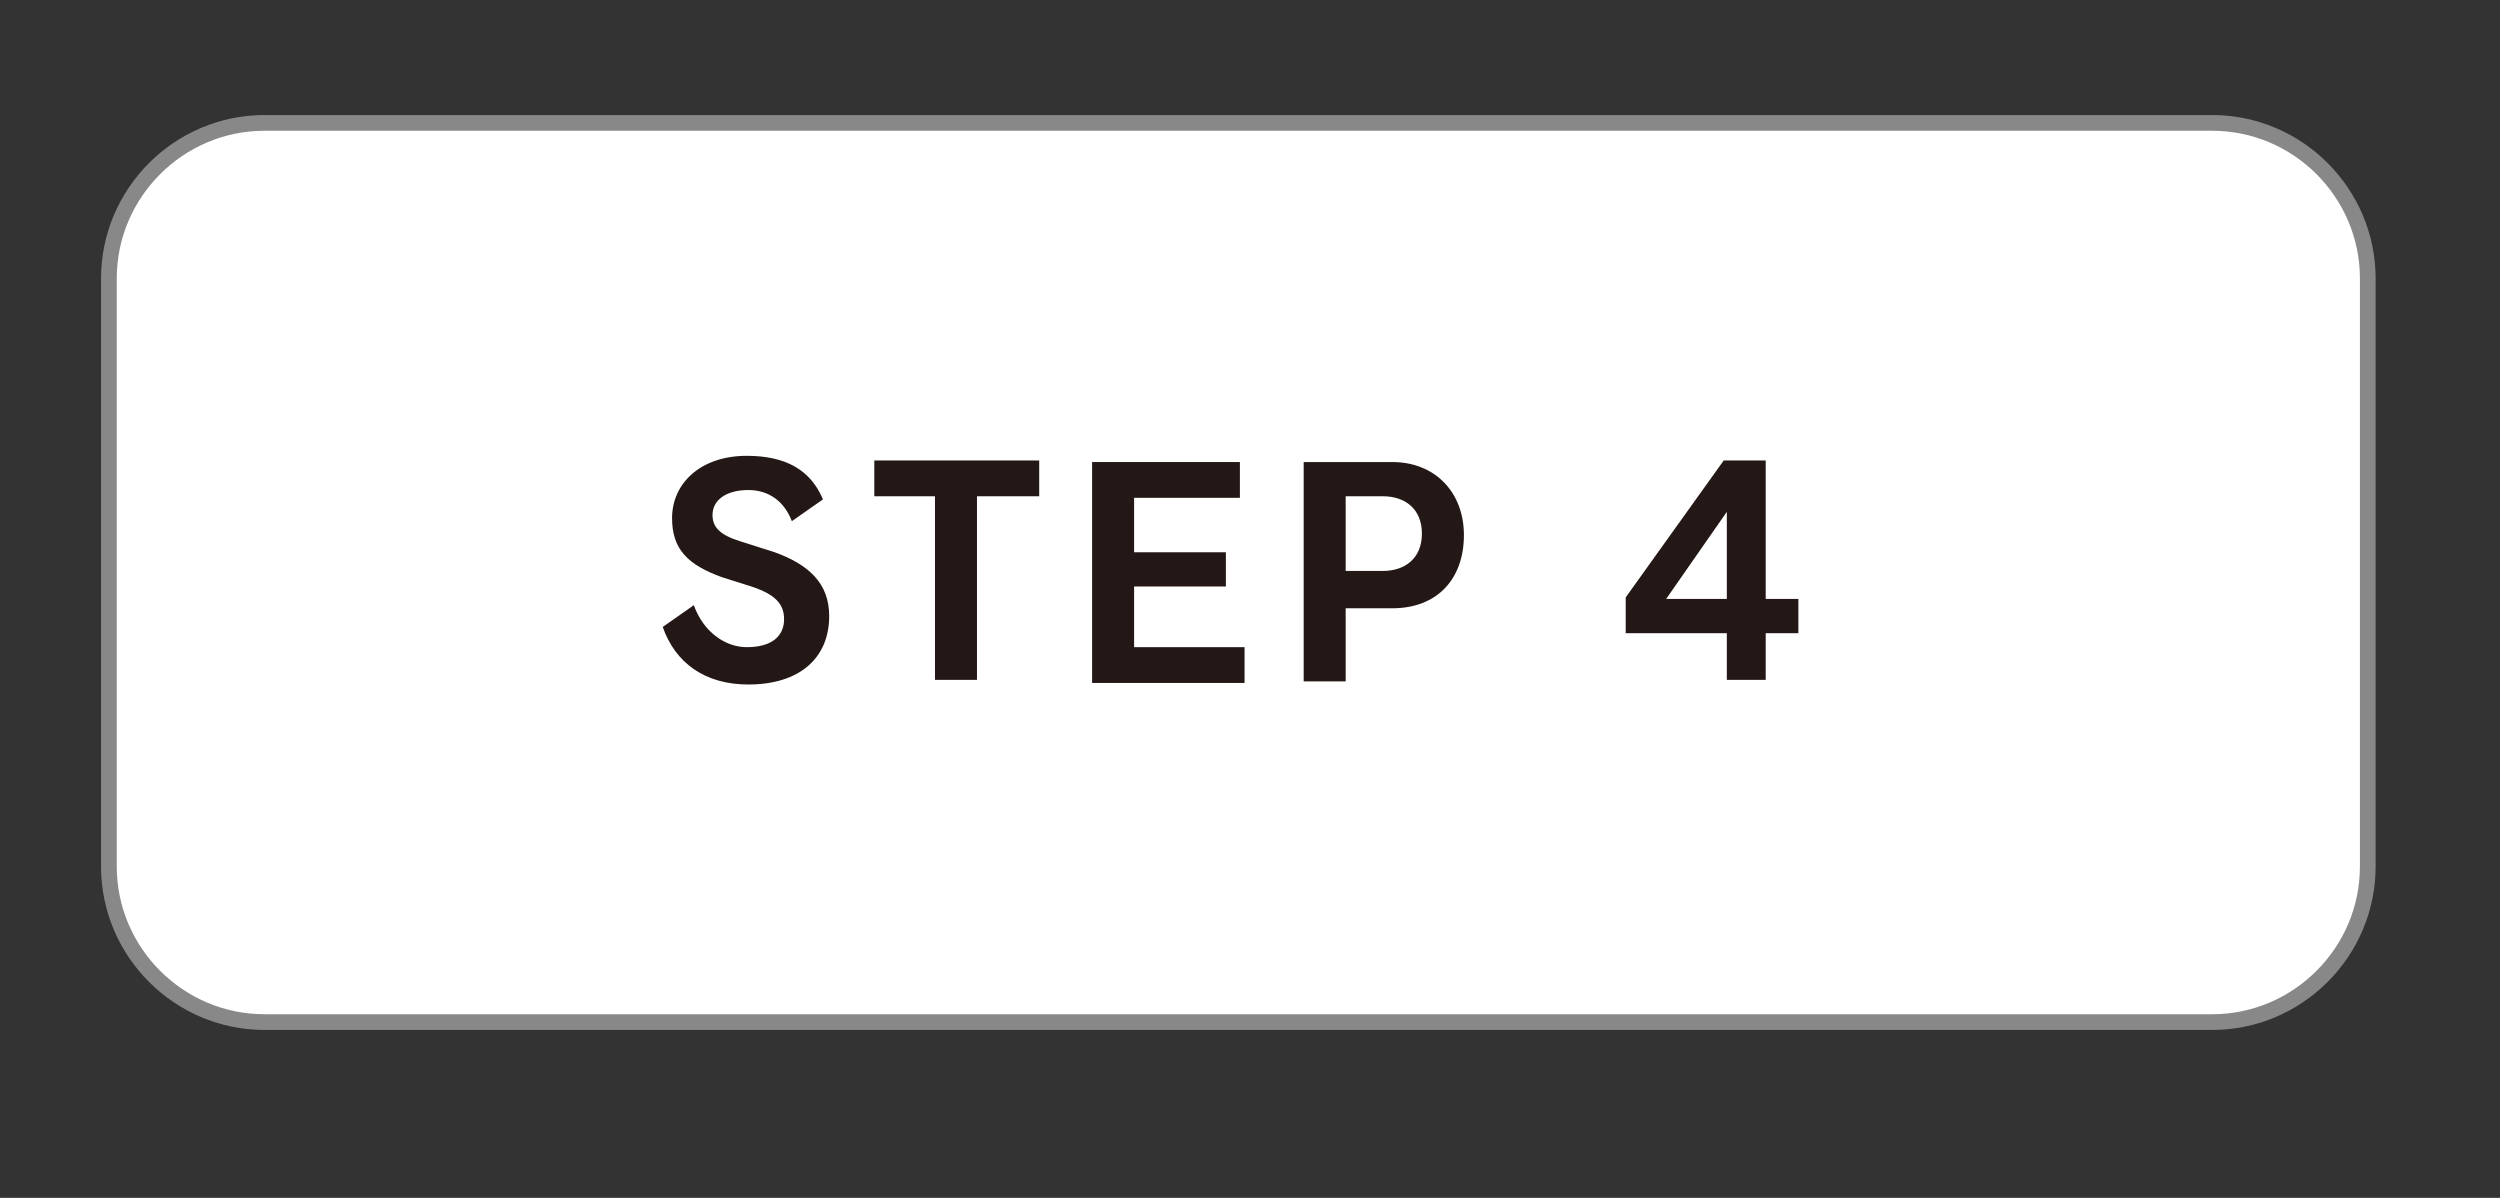
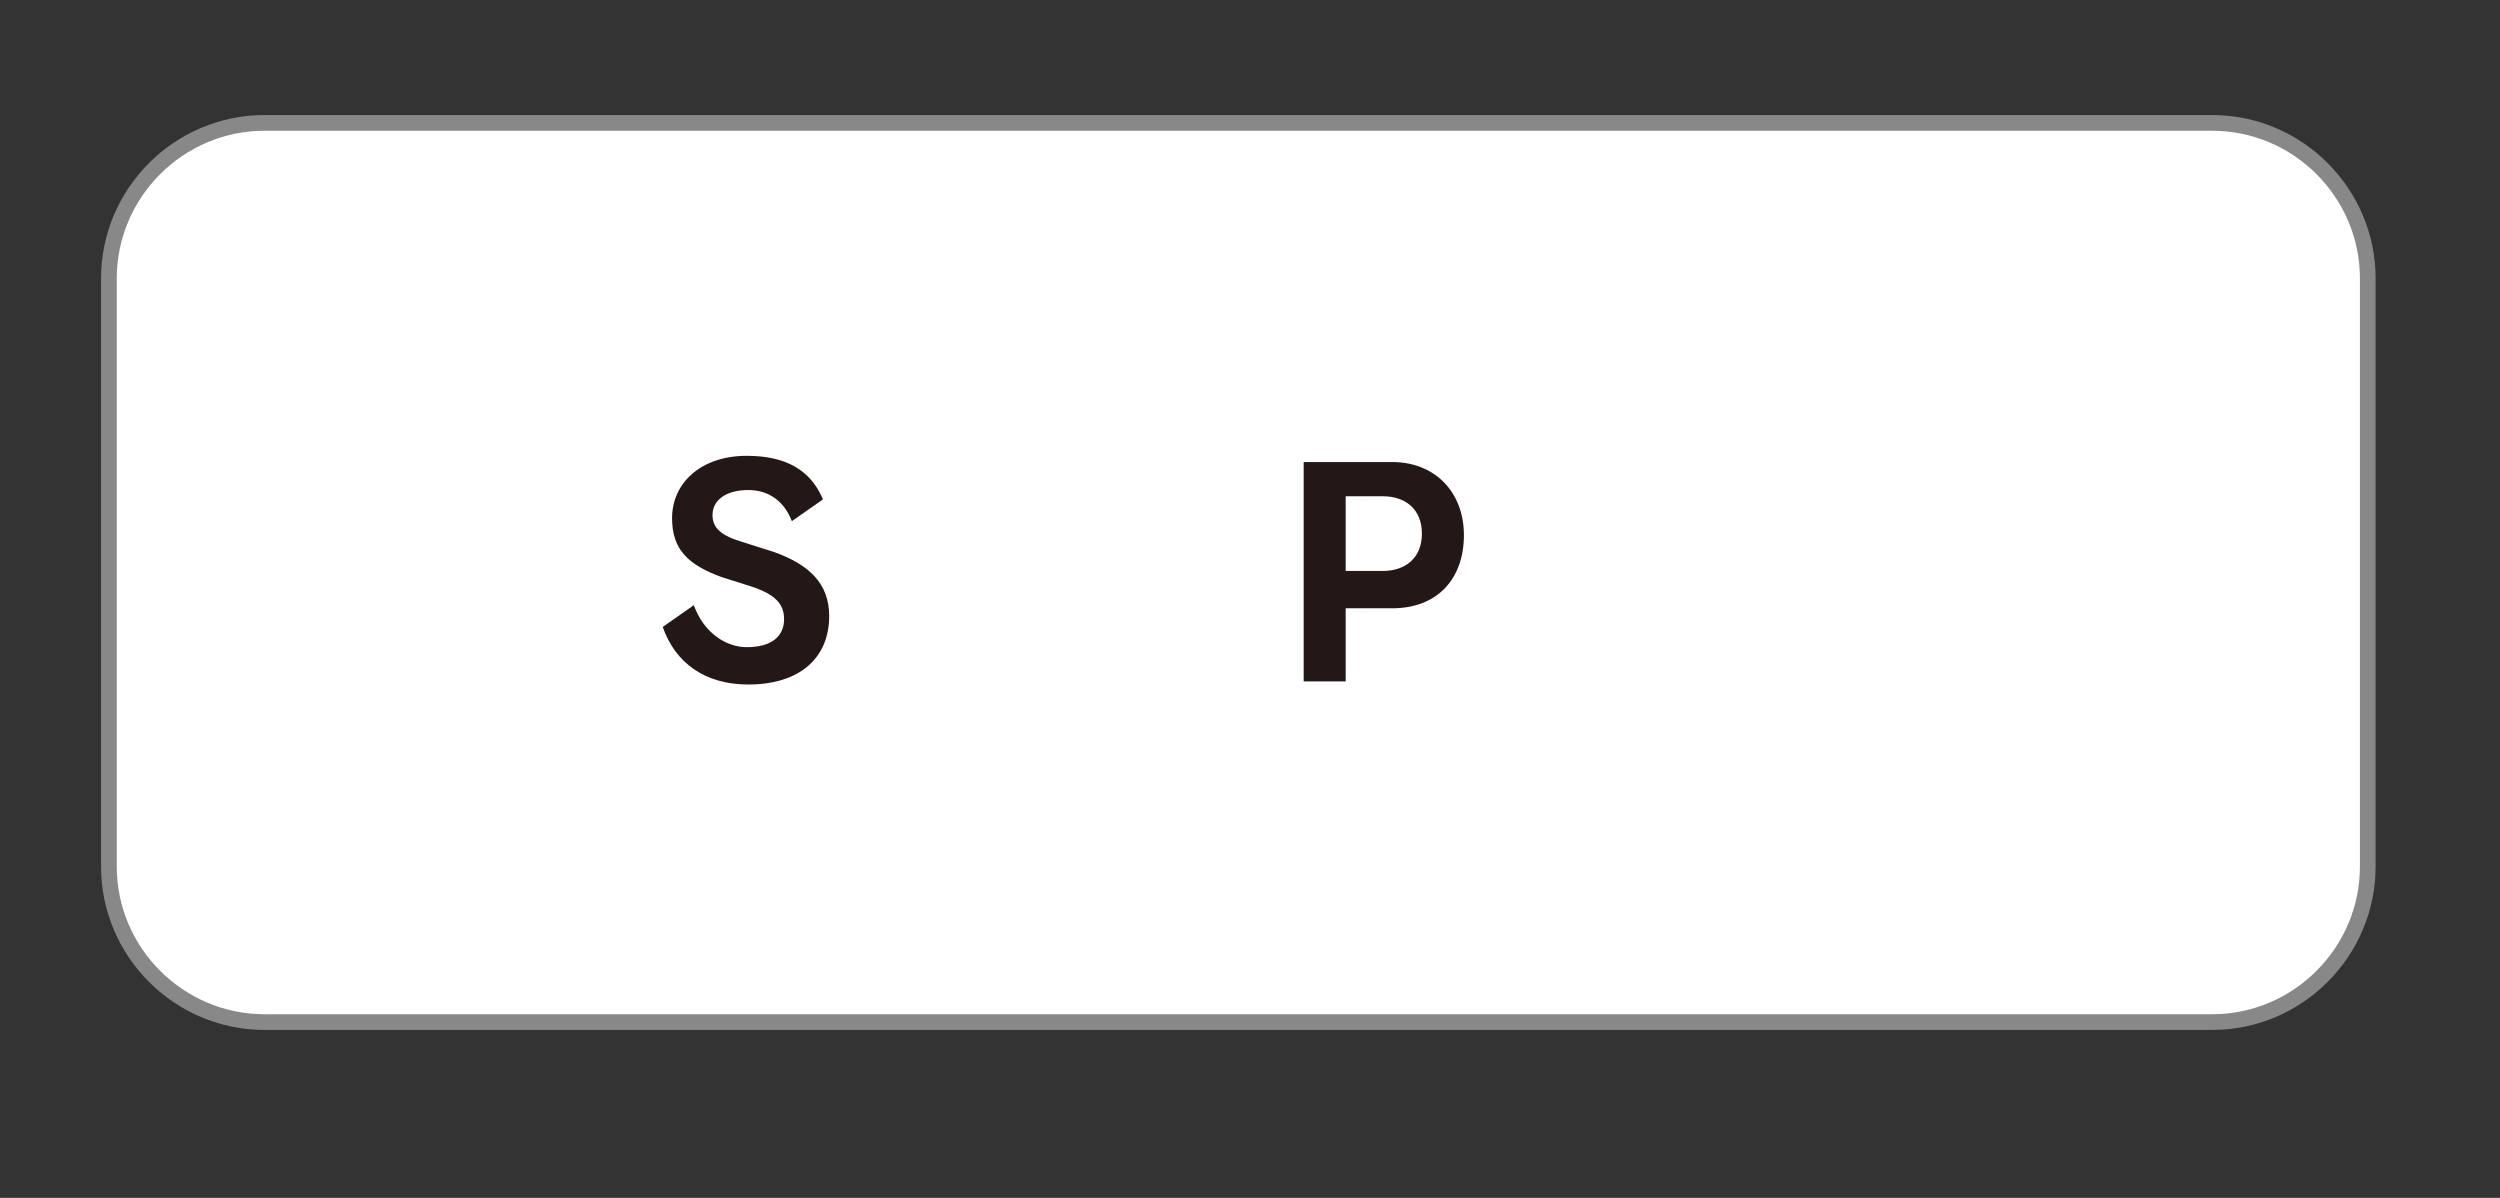
<svg xmlns="http://www.w3.org/2000/svg" version="1.1" id="レイヤー_1" x="0px" y="0px" viewBox="0 0 160.7 77" style="enable-background:new 0 0 160.7 77;" xml:space="preserve">
  <rect x="0" y="0" width="160.7" height="77" fill="#333333" stroke="none" />
  <style type="text/css">
	.st0{fill:#FFFFFF;}
	.st1{fill:none;stroke:#888888;stroke-width:1.01;stroke-miterlimit:10;}
	.st2{fill:#231815;}
	.st3{fill:none;}
</style>
  <g id="レイヤー_1_00000118370183610670538380000006469907728103066246_">
</g>
  <g id="_x32_6-S-08">
    <g>
      <path class="st0" d="M152.2,55.7c0,5.5-4.5,10-10,10H17c-5.5,0-10-4.5-10-10V17.9c0-5.5,4.5-10,10-10h125.2c5.5,0,10,4.5,10,10    V55.7z" />
      <path class="st1" d="M152.2,55.7c0,5.5-4.5,10-10,10H17c-5.5,0-10-4.5-10-10V17.9c0-5.5,4.5-10,10-10h125.2c5.5,0,10,4.5,10,10    V55.7z" />
    </g>
    <g>
      <g>
        <path class="st2" d="M46.4,37.1c-2.2-0.8-3.2-1.8-3.2-3.8c0-2.2,1.8-4,4.8-4c2.5,0,4.1,0.9,4.9,2.8l-2,1.4c-0.5-1.3-1.5-2-2.8-2     c-1.5,0-2.3,0.7-2.3,1.6c0,0.8,0.5,1.3,1.8,1.7l2.2,0.7c2.2,0.8,3.5,2,3.5,4.1c0,2.7-1.9,4.4-5.2,4.4c-2.8,0-4.7-1.4-5.5-3.7     l2-1.4c0.6,1.7,2,2.7,3.4,2.7c1.6,0,2.4-0.7,2.4-1.8c0-1-0.6-1.6-2.1-2.1L46.4,37.1z" />
-         <path class="st2" d="M60.1,43.7V31.9h-3.9v-2.3h10.6v2.3h-4v11.8H60.1z" />
-         <path class="st2" d="M70.2,43.7v-14h9.5V32h-6.8v3.5h5.9v2.2h-5.9v3.9H80v2.3h-9.8V43.7z" />
        <path class="st2" d="M83.8,43.7v-14h5.7c2.7,0,4.6,1.9,4.6,4.7s-1.7,4.7-4.6,4.7h-3v4.7h-2.7V43.7z M88.9,36.7     c1.4,0,2.5-0.8,2.5-2.4s-1.1-2.4-2.5-2.4h-2.4v4.8H88.9z" />
-         <path class="st2" d="M111,43.7v-3h-6.5v-2.3l6.3-8.8h2.7v8.9h2.1v2.2h-2.1v3H111z M111,32.9l-3.9,5.6h3.9V32.9z" />
      </g>
    </g>
    <rect class="st3" width="160.7" height="77" />
  </g>
</svg>